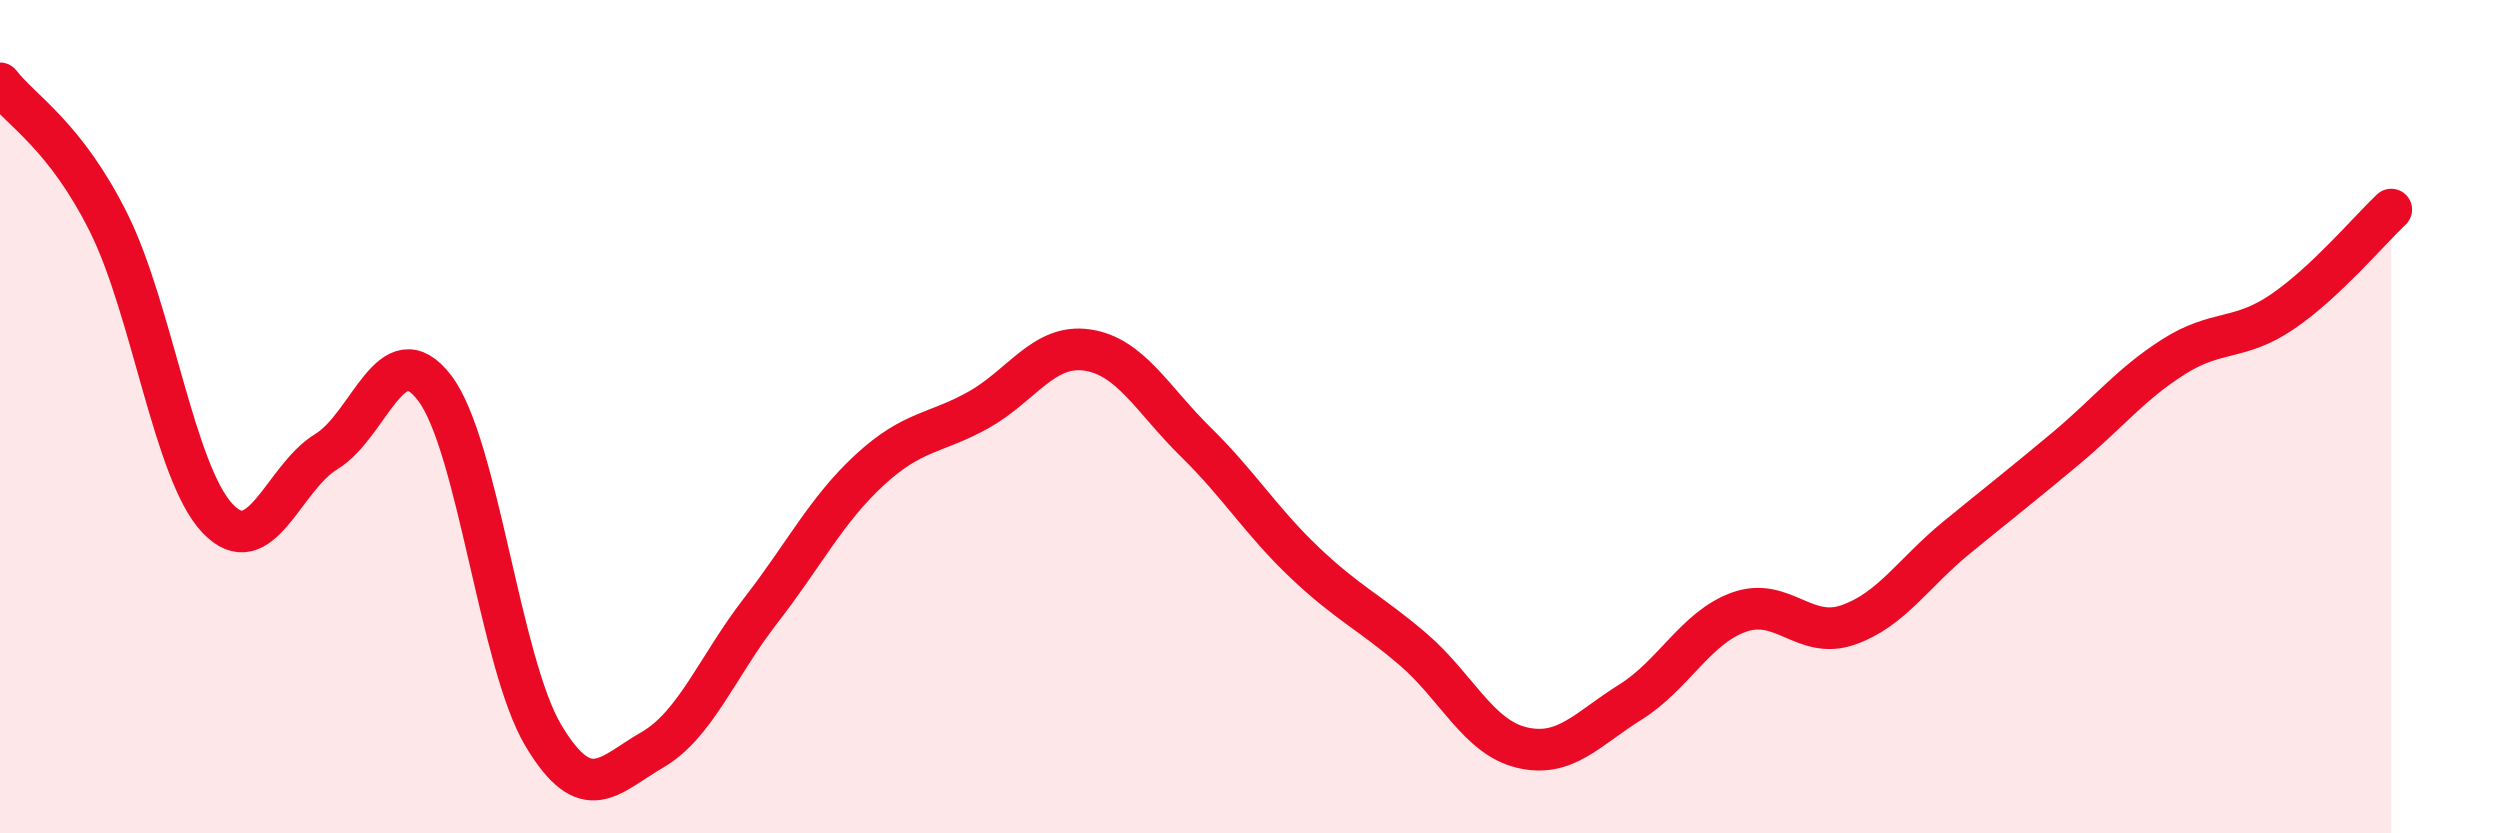
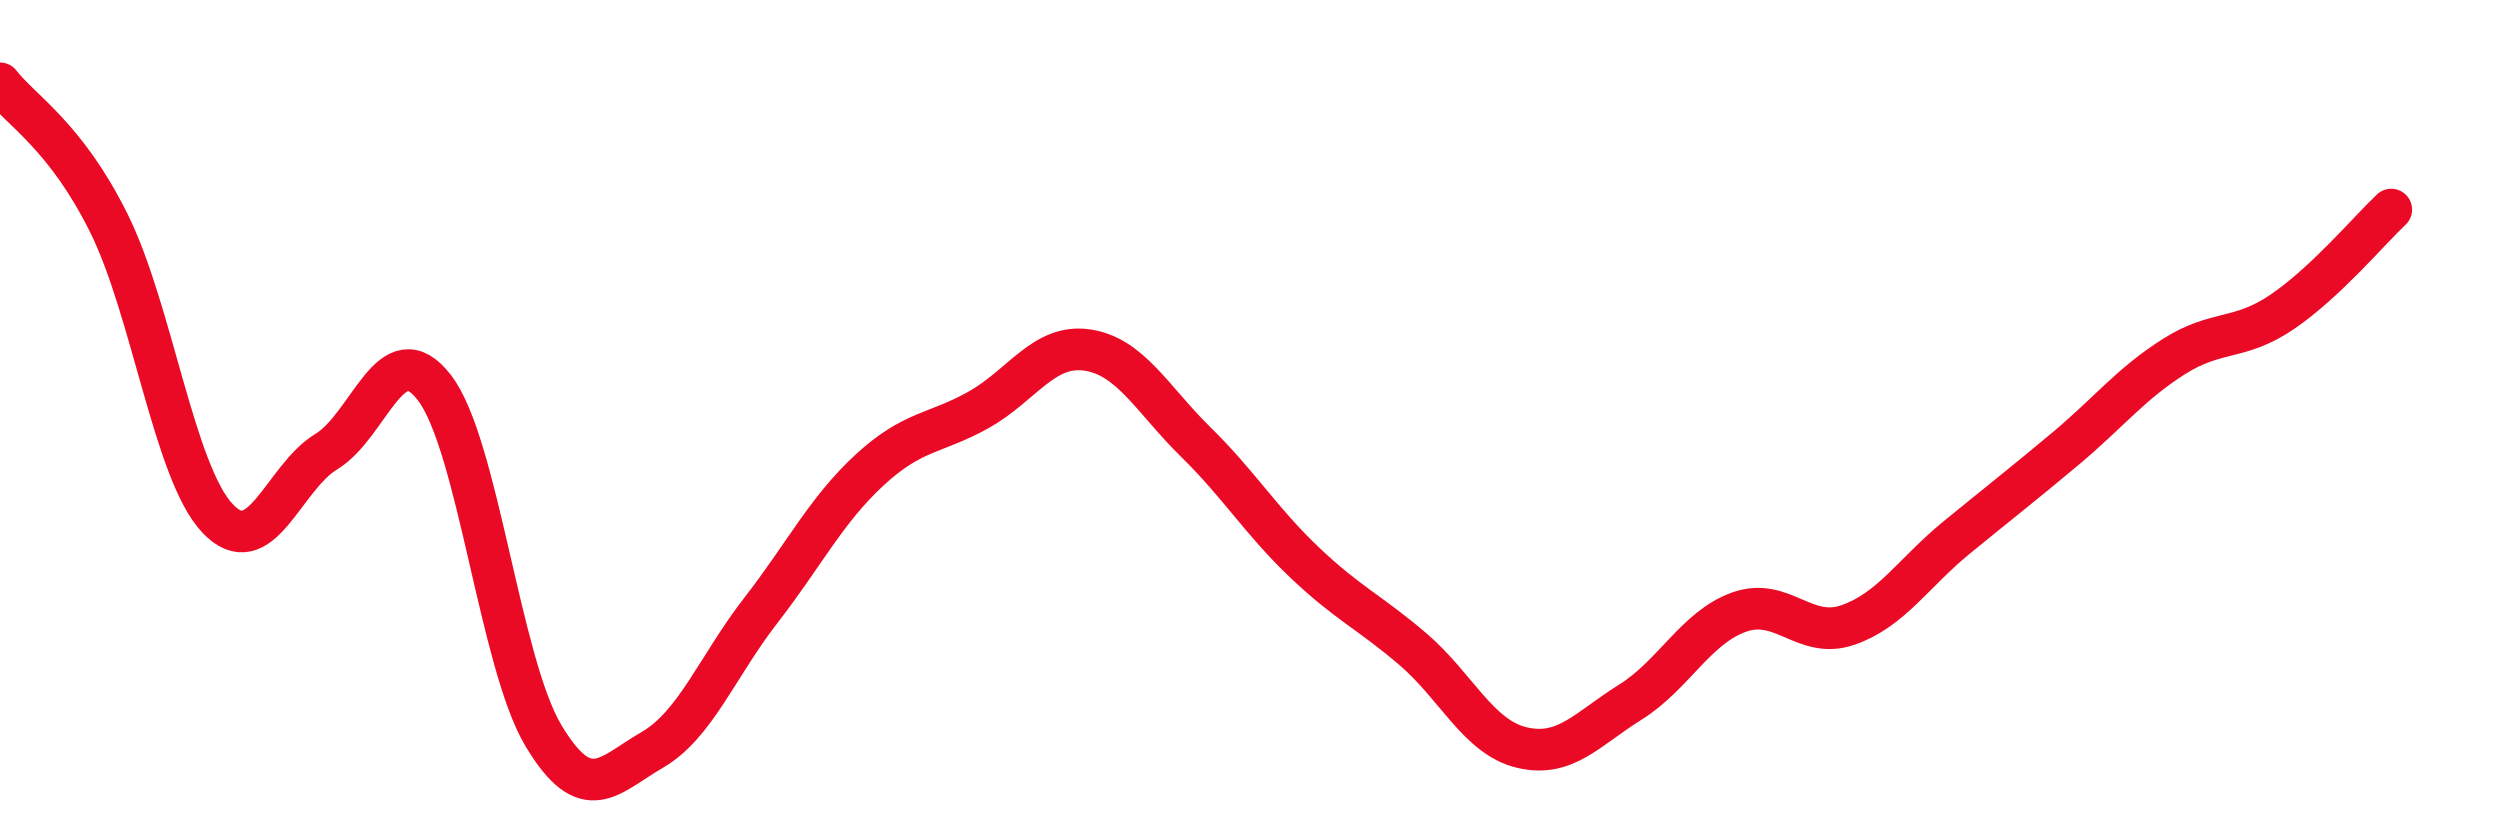
<svg xmlns="http://www.w3.org/2000/svg" width="60" height="20" viewBox="0 0 60 20">
-   <path d="M 0,2 C 0.52,2.67 1.57,3.26 2.61,5.35 C 3.65,7.44 4.18,11.34 5.22,12.44 C 6.26,13.54 6.79,11.47 7.83,10.84 C 8.87,10.21 9.39,7.95 10.43,9.31 C 11.47,10.67 12,15.91 13.04,17.65 C 14.08,19.39 14.61,18.6 15.65,18 C 16.69,17.4 17.22,15.99 18.26,14.65 C 19.3,13.31 19.83,12.24 20.87,11.28 C 21.91,10.32 22.44,10.42 23.48,9.84 C 24.52,9.26 25.05,8.25 26.09,8.4 C 27.13,8.55 27.66,9.59 28.7,10.61 C 29.74,11.63 30.26,12.5 31.3,13.49 C 32.34,14.48 32.87,14.69 33.91,15.58 C 34.95,16.47 35.48,17.69 36.52,17.94 C 37.56,18.19 38.09,17.5 39.13,16.85 C 40.17,16.2 40.7,15.06 41.74,14.69 C 42.78,14.32 43.31,15.36 44.35,15 C 45.39,14.64 45.92,13.75 46.96,12.9 C 48,12.05 48.53,11.64 49.57,10.77 C 50.61,9.9 51.13,9.22 52.17,8.56 C 53.21,7.9 53.74,8.19 54.78,7.48 C 55.82,6.77 56.87,5.52 57.39,5.03L57.39 20L0 20Z" fill="#EB0A25" opacity="0.1" stroke-linecap="round" stroke-linejoin="round" />
  <path d="M 0,2 C 0.52,2.67 1.57,3.26 2.61,5.35 C 3.65,7.44 4.18,11.34 5.22,12.44 C 6.26,13.54 6.79,11.47 7.83,10.84 C 8.87,10.21 9.39,7.95 10.43,9.31 C 11.47,10.67 12,15.91 13.04,17.65 C 14.08,19.39 14.61,18.6 15.65,18 C 16.69,17.4 17.22,15.99 18.26,14.65 C 19.3,13.31 19.83,12.24 20.87,11.28 C 21.91,10.32 22.44,10.42 23.48,9.84 C 24.52,9.26 25.05,8.25 26.09,8.4 C 27.13,8.55 27.66,9.59 28.7,10.61 C 29.74,11.63 30.26,12.5 31.3,13.49 C 32.34,14.48 32.87,14.69 33.91,15.58 C 34.95,16.47 35.48,17.69 36.52,17.94 C 37.56,18.19 38.09,17.5 39.13,16.85 C 40.17,16.2 40.7,15.06 41.74,14.69 C 42.78,14.32 43.31,15.36 44.35,15 C 45.39,14.64 45.92,13.75 46.96,12.9 C 48,12.05 48.53,11.64 49.57,10.77 C 50.61,9.9 51.13,9.22 52.17,8.56 C 53.21,7.9 53.74,8.19 54.78,7.48 C 55.82,6.77 56.87,5.52 57.39,5.03" stroke="#EB0A25" stroke-width="1" fill="none" stroke-linecap="round" stroke-linejoin="round" />
</svg>